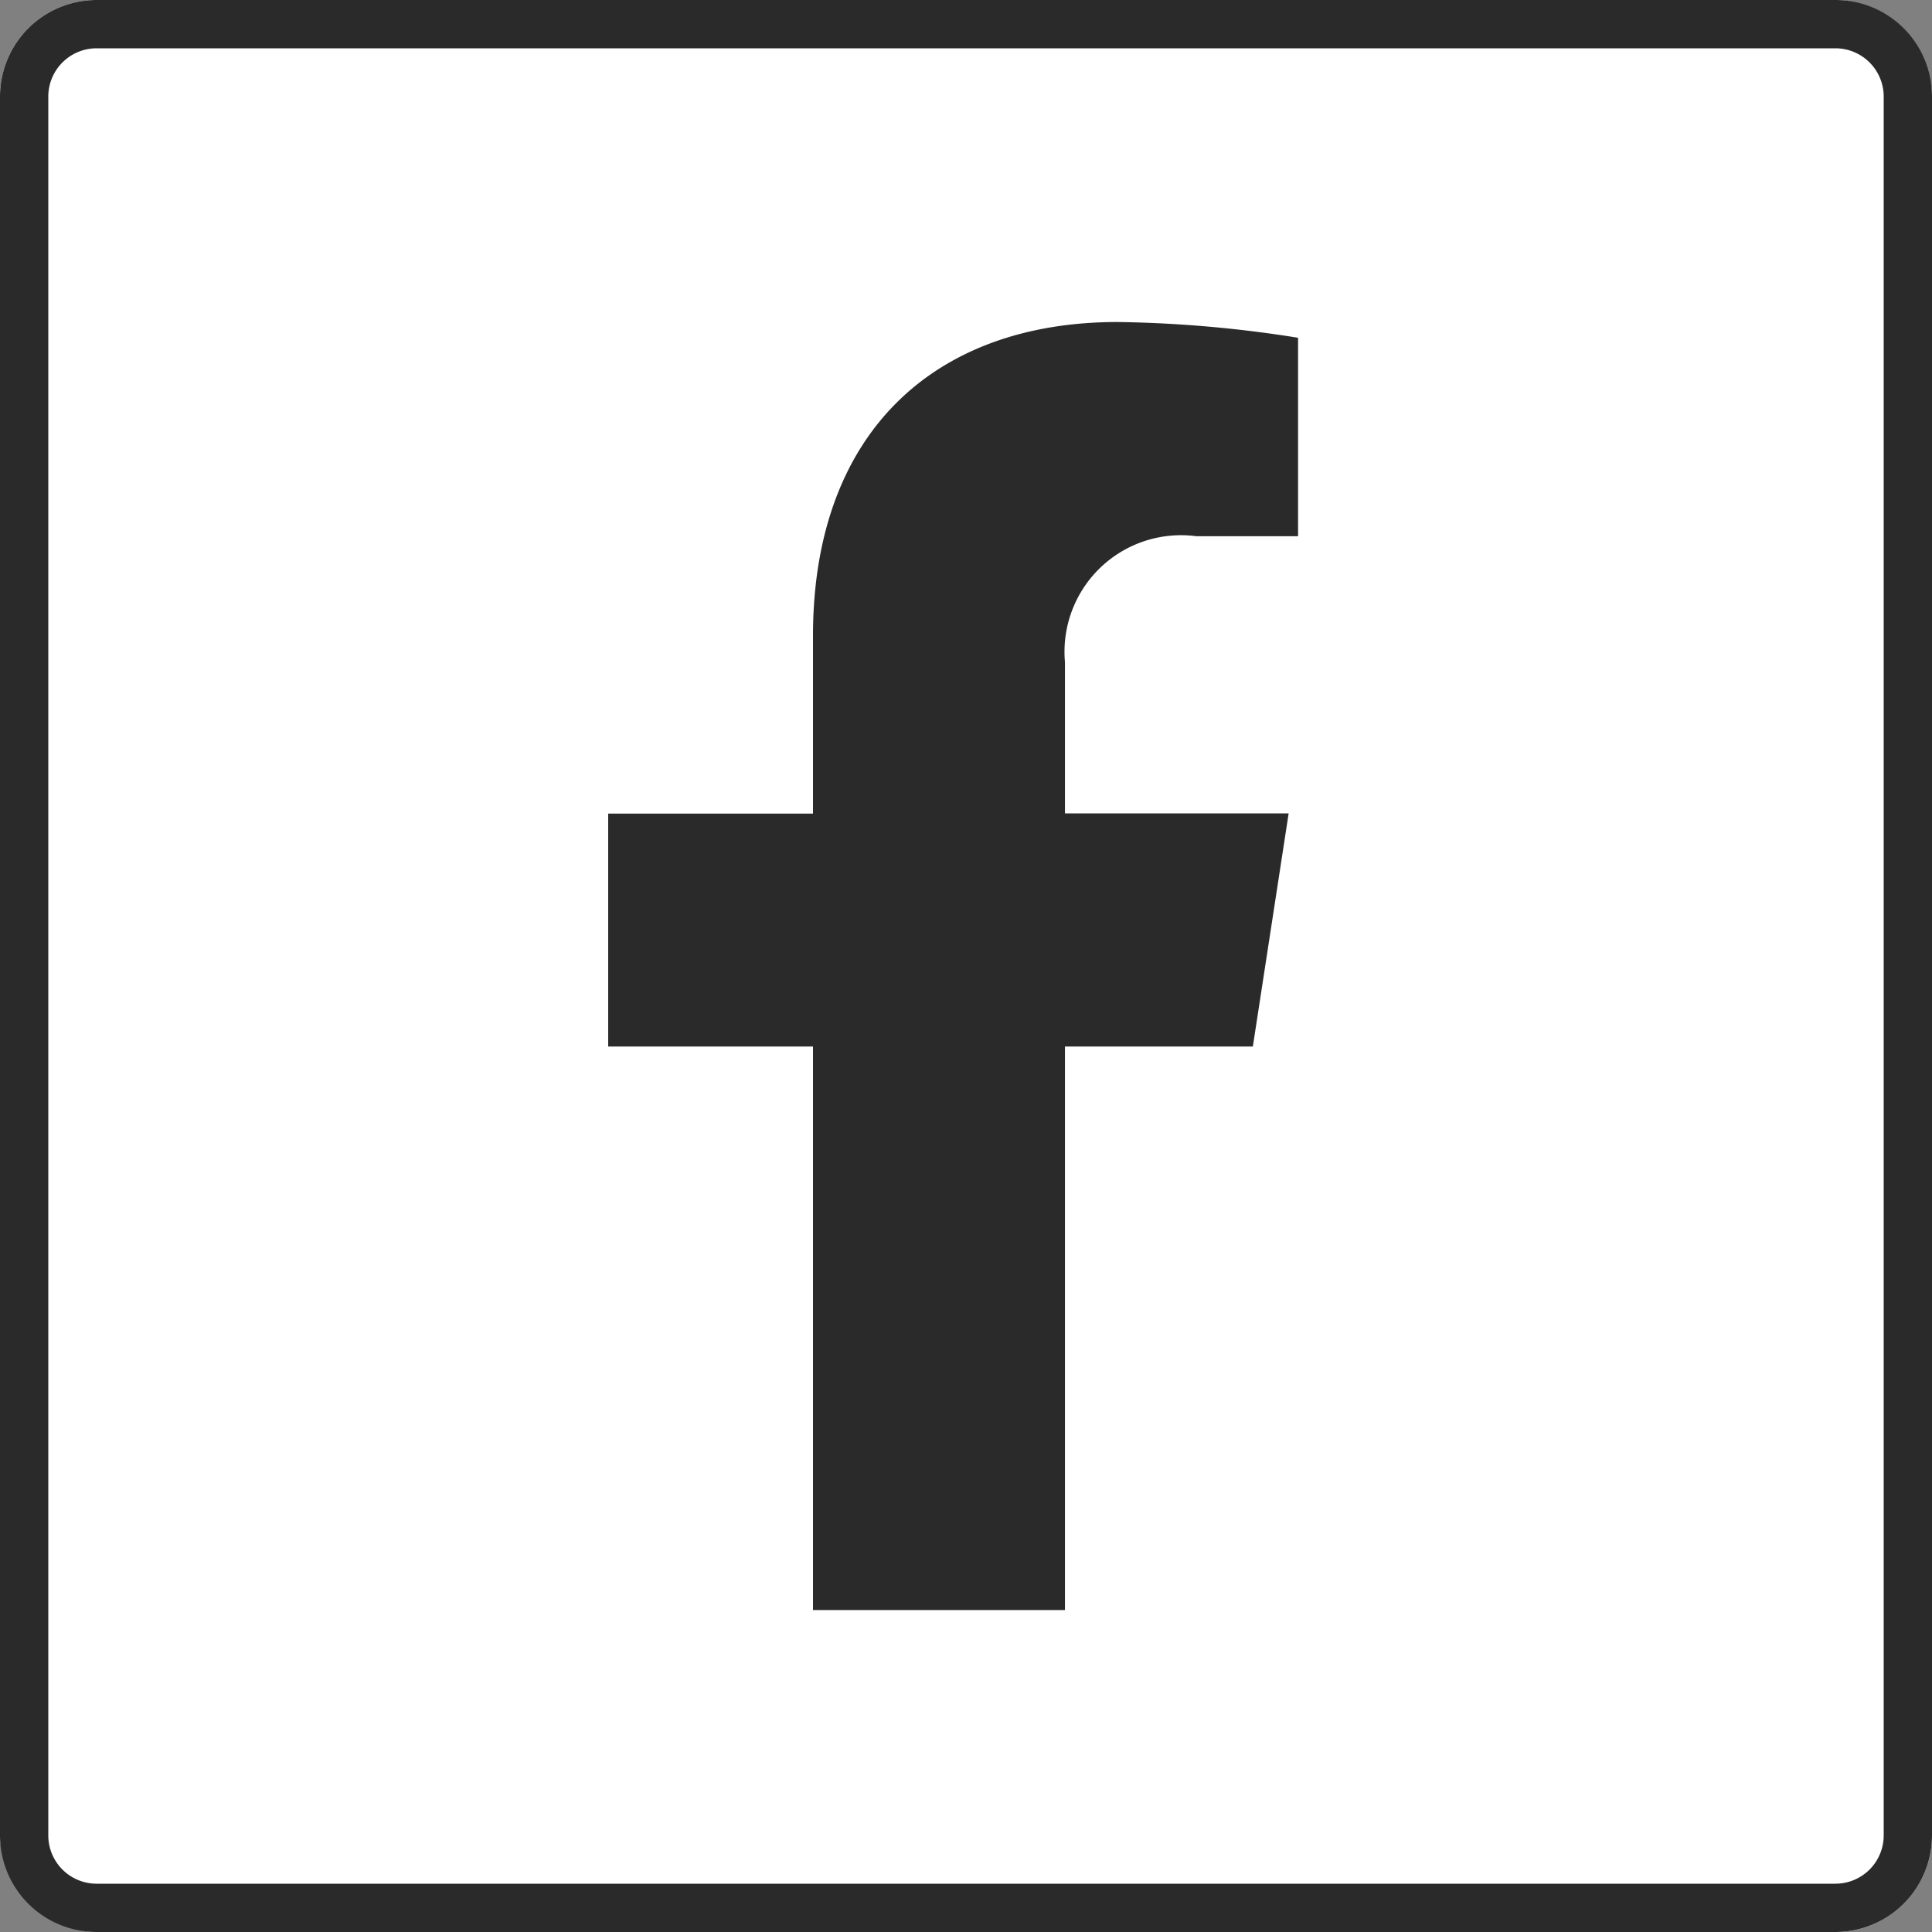
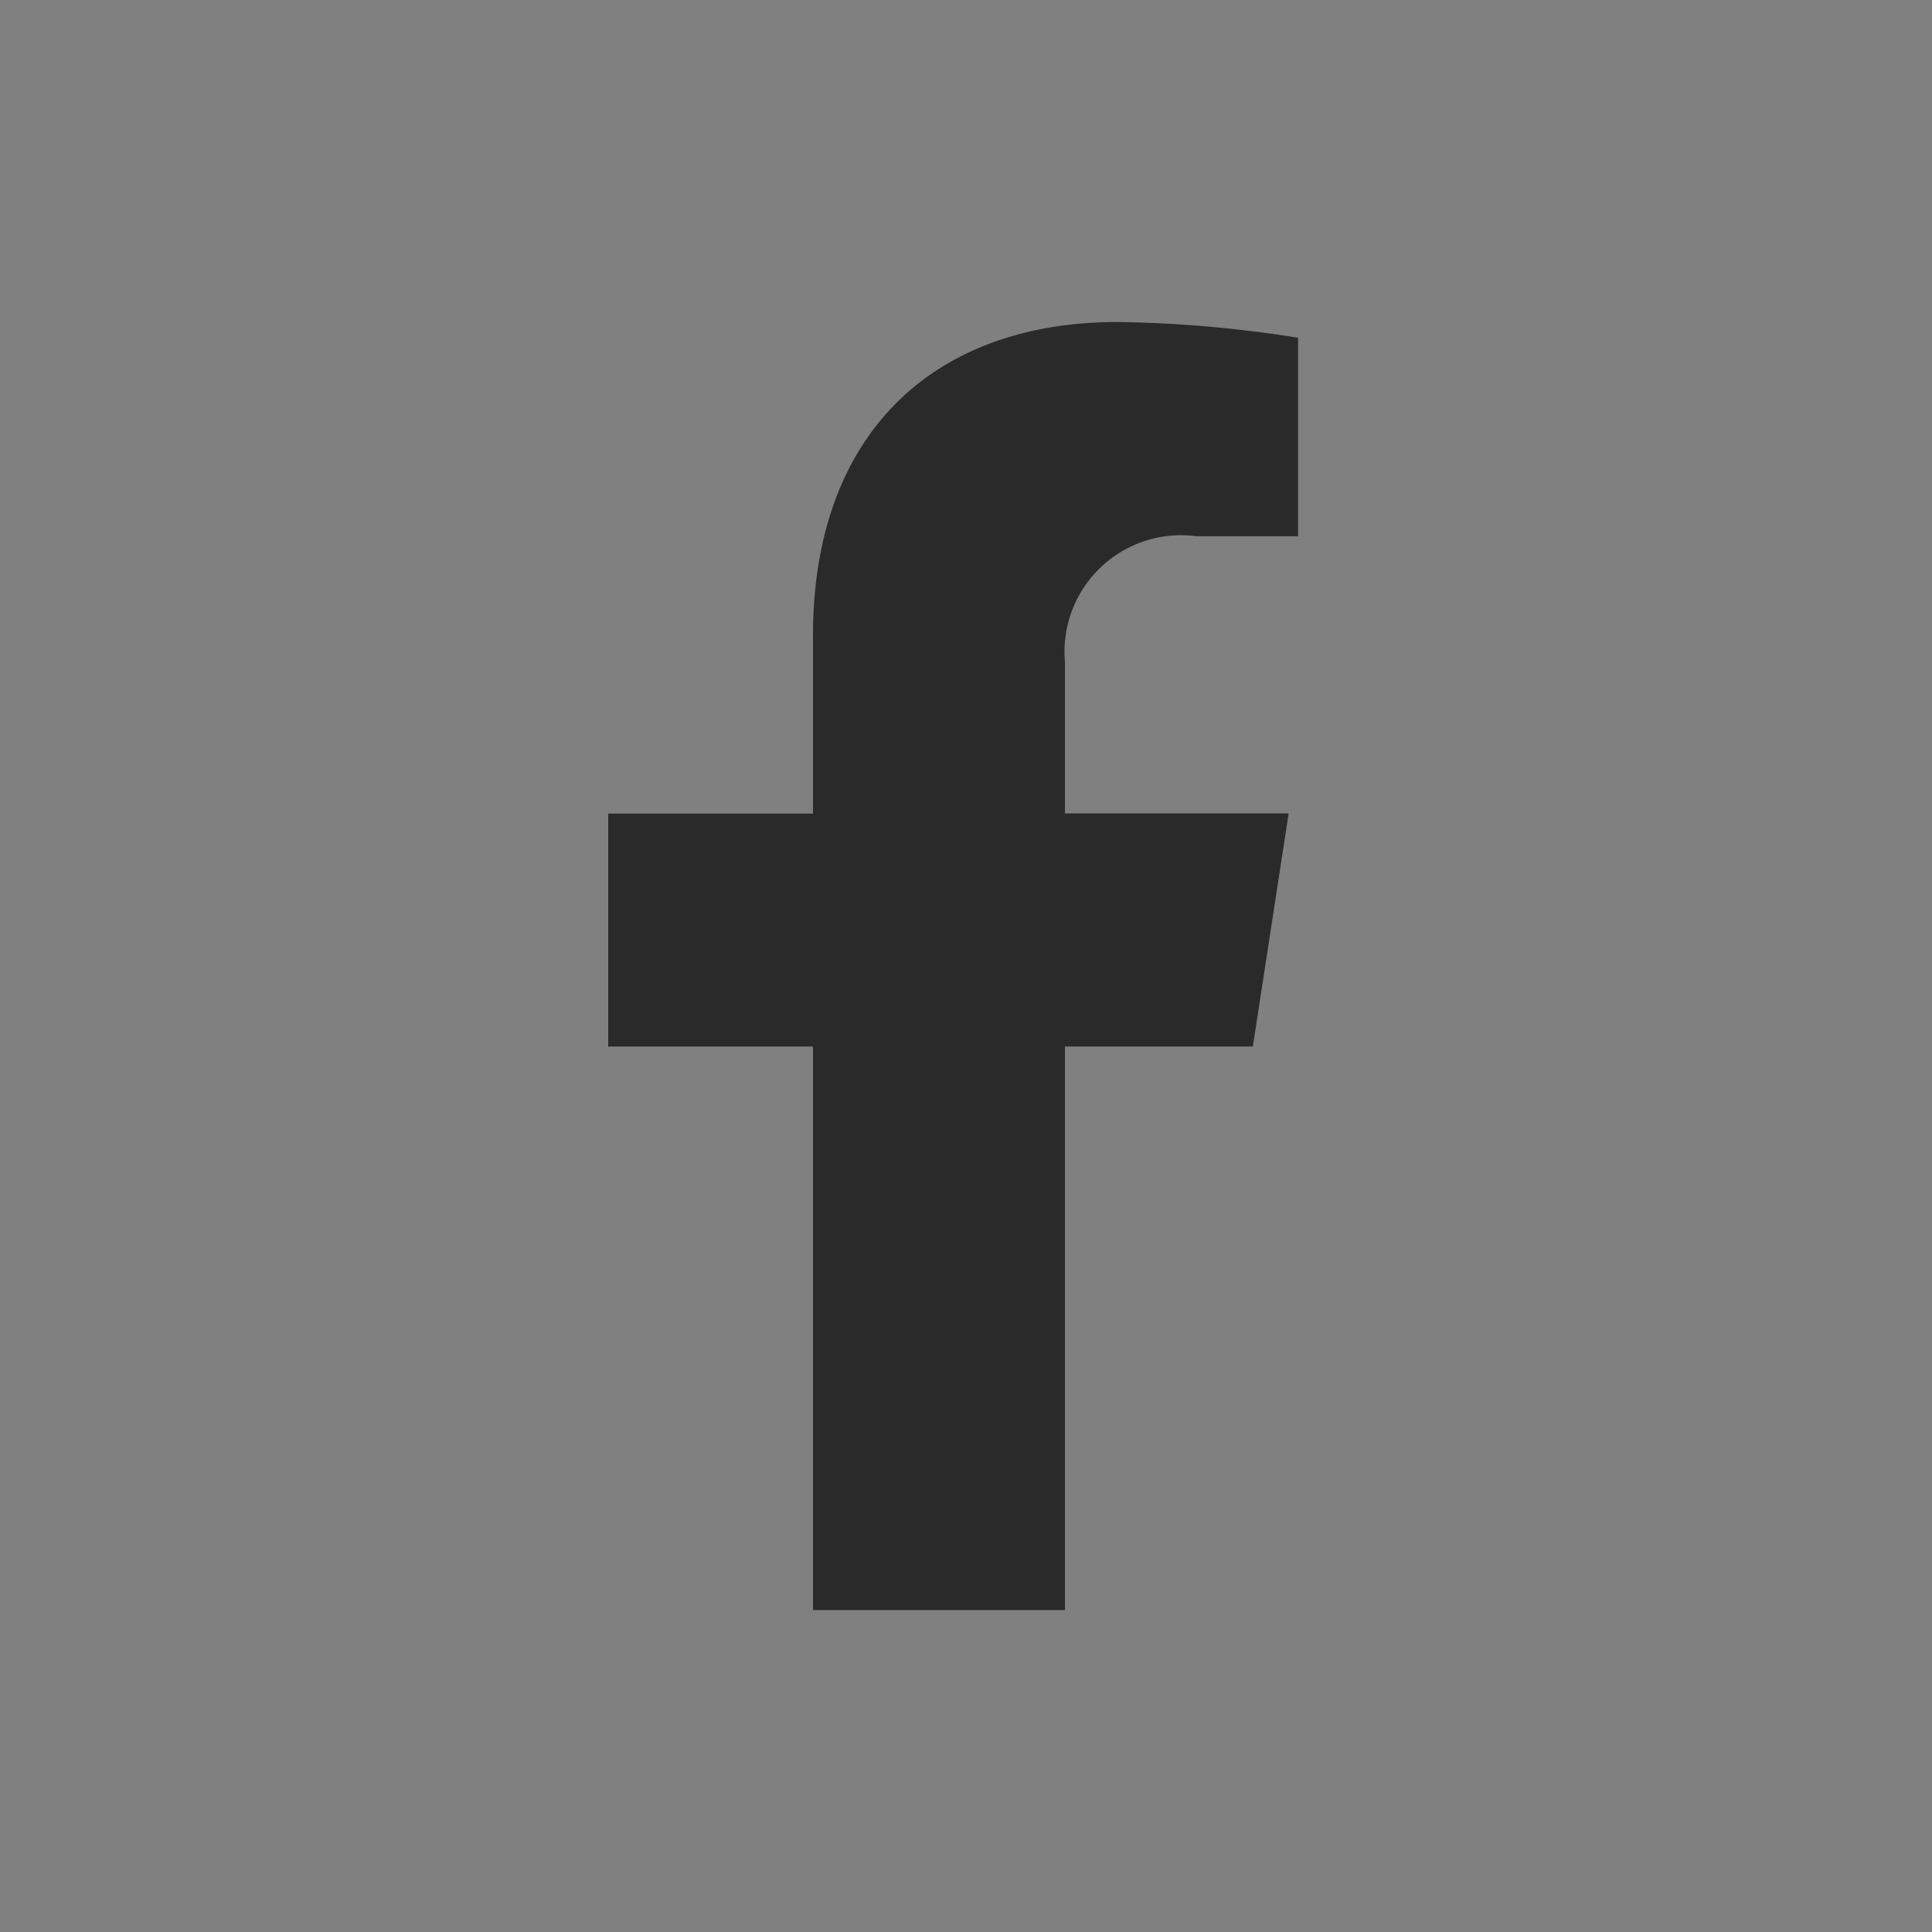
<svg xmlns="http://www.w3.org/2000/svg" width="40" height="40" viewBox="0 0 40 40">
  <rect x="0" y="0" width="40" height="40" fill="#808080" stroke="none" />
  <g id="Raggruppa_40" data-name="Raggruppa 40" transform="translate(-81 -1019)">
-     <rect id="Rettangolo_24" data-name="Rettangolo 24" width="40" height="40" rx="2" transform="translate(81 1019)" fill="#fff" />
-     <path id="Rettangolo_24_-_Contorno" data-name="Rettangolo 24 - Contorno" d="M2,1A1,1,0,0,0,1,2V38a1,1,0,0,0,1,1H38a1,1,0,0,0,1-1V2a1,1,0,0,0-1-1H2M2,0H38a2,2,0,0,1,2,2V38a2,2,0,0,1-2,2H2a2,2,0,0,1-2-2V2A2,2,0,0,1,2,0Z" transform="translate(81 1019)" fill="#2a2a2a" />
    <path id="Icon_awesome-facebook-f" data-name="Icon awesome-facebook-f" d="M14.956,15l.741-4.826H11.066V7.042a2.413,2.413,0,0,1,2.721-2.607h2.105V.326A25.673,25.673,0,0,0,12.155,0C8.341,0,5.849,2.311,5.849,6.5v3.678H1.609V15H5.849V26.667h5.217V15Z" transform="translate(91.983 1025.667)" fill="#2a2a2a" />
  </g>
</svg>